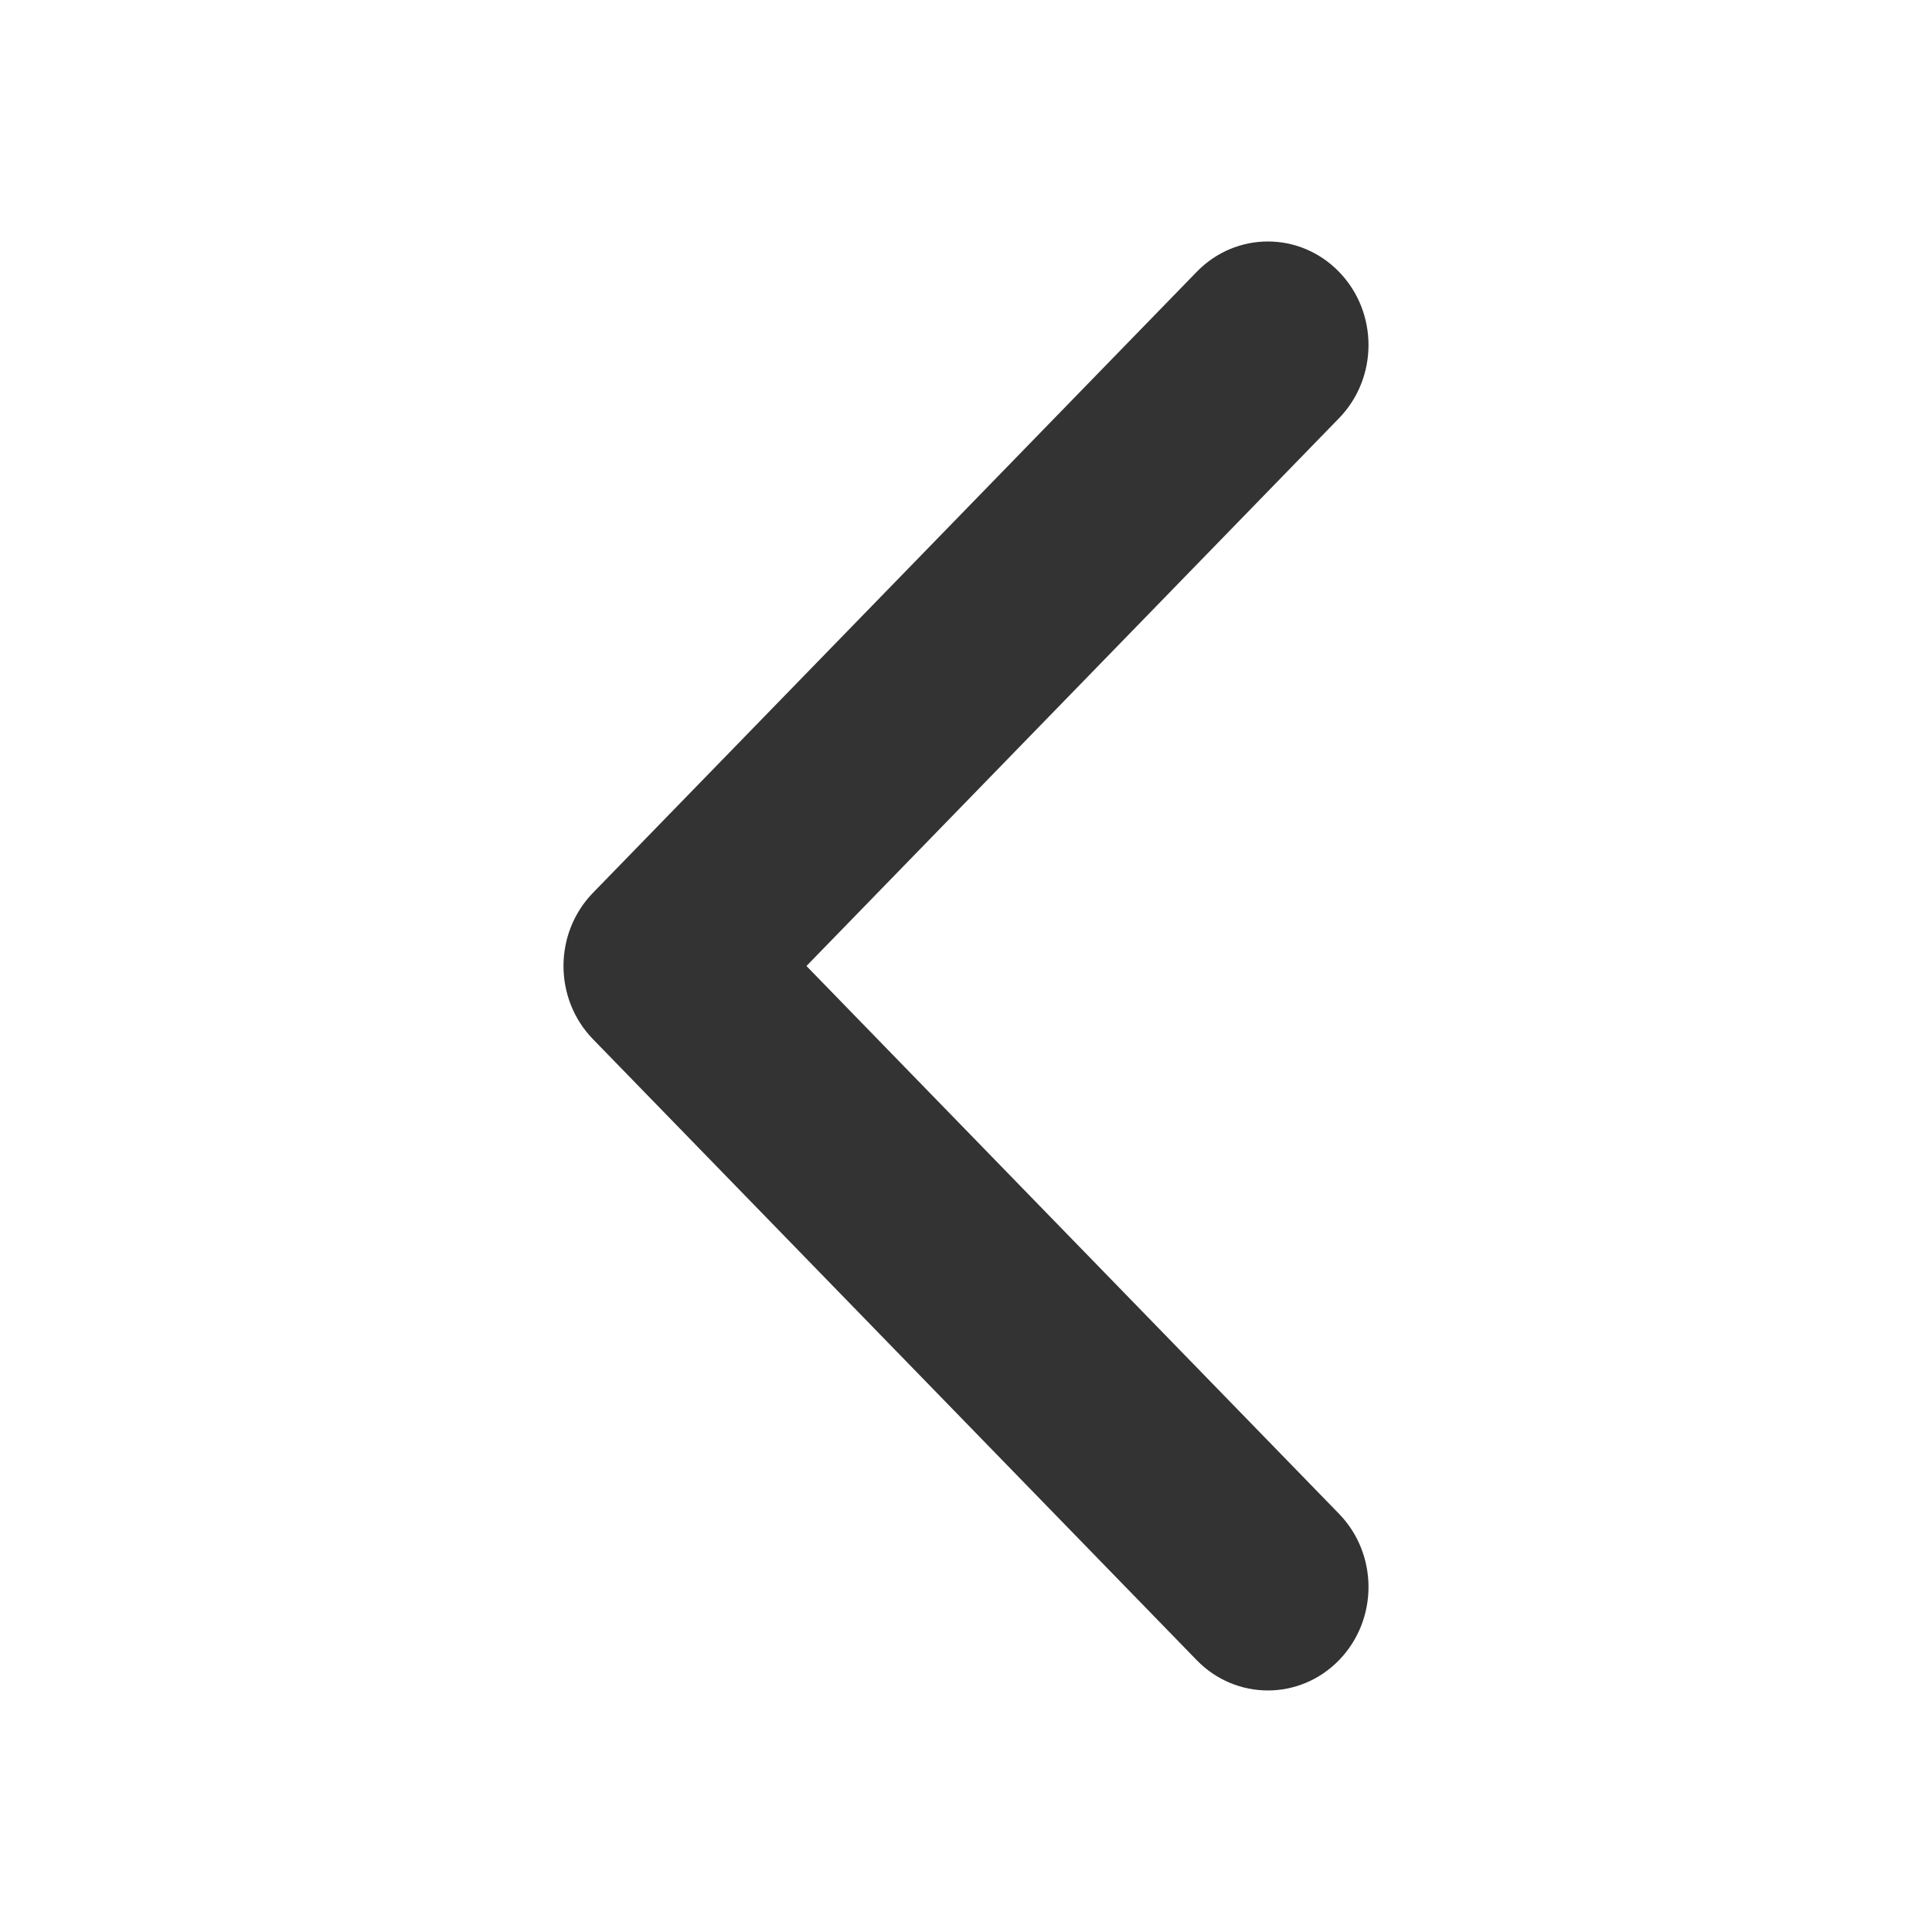
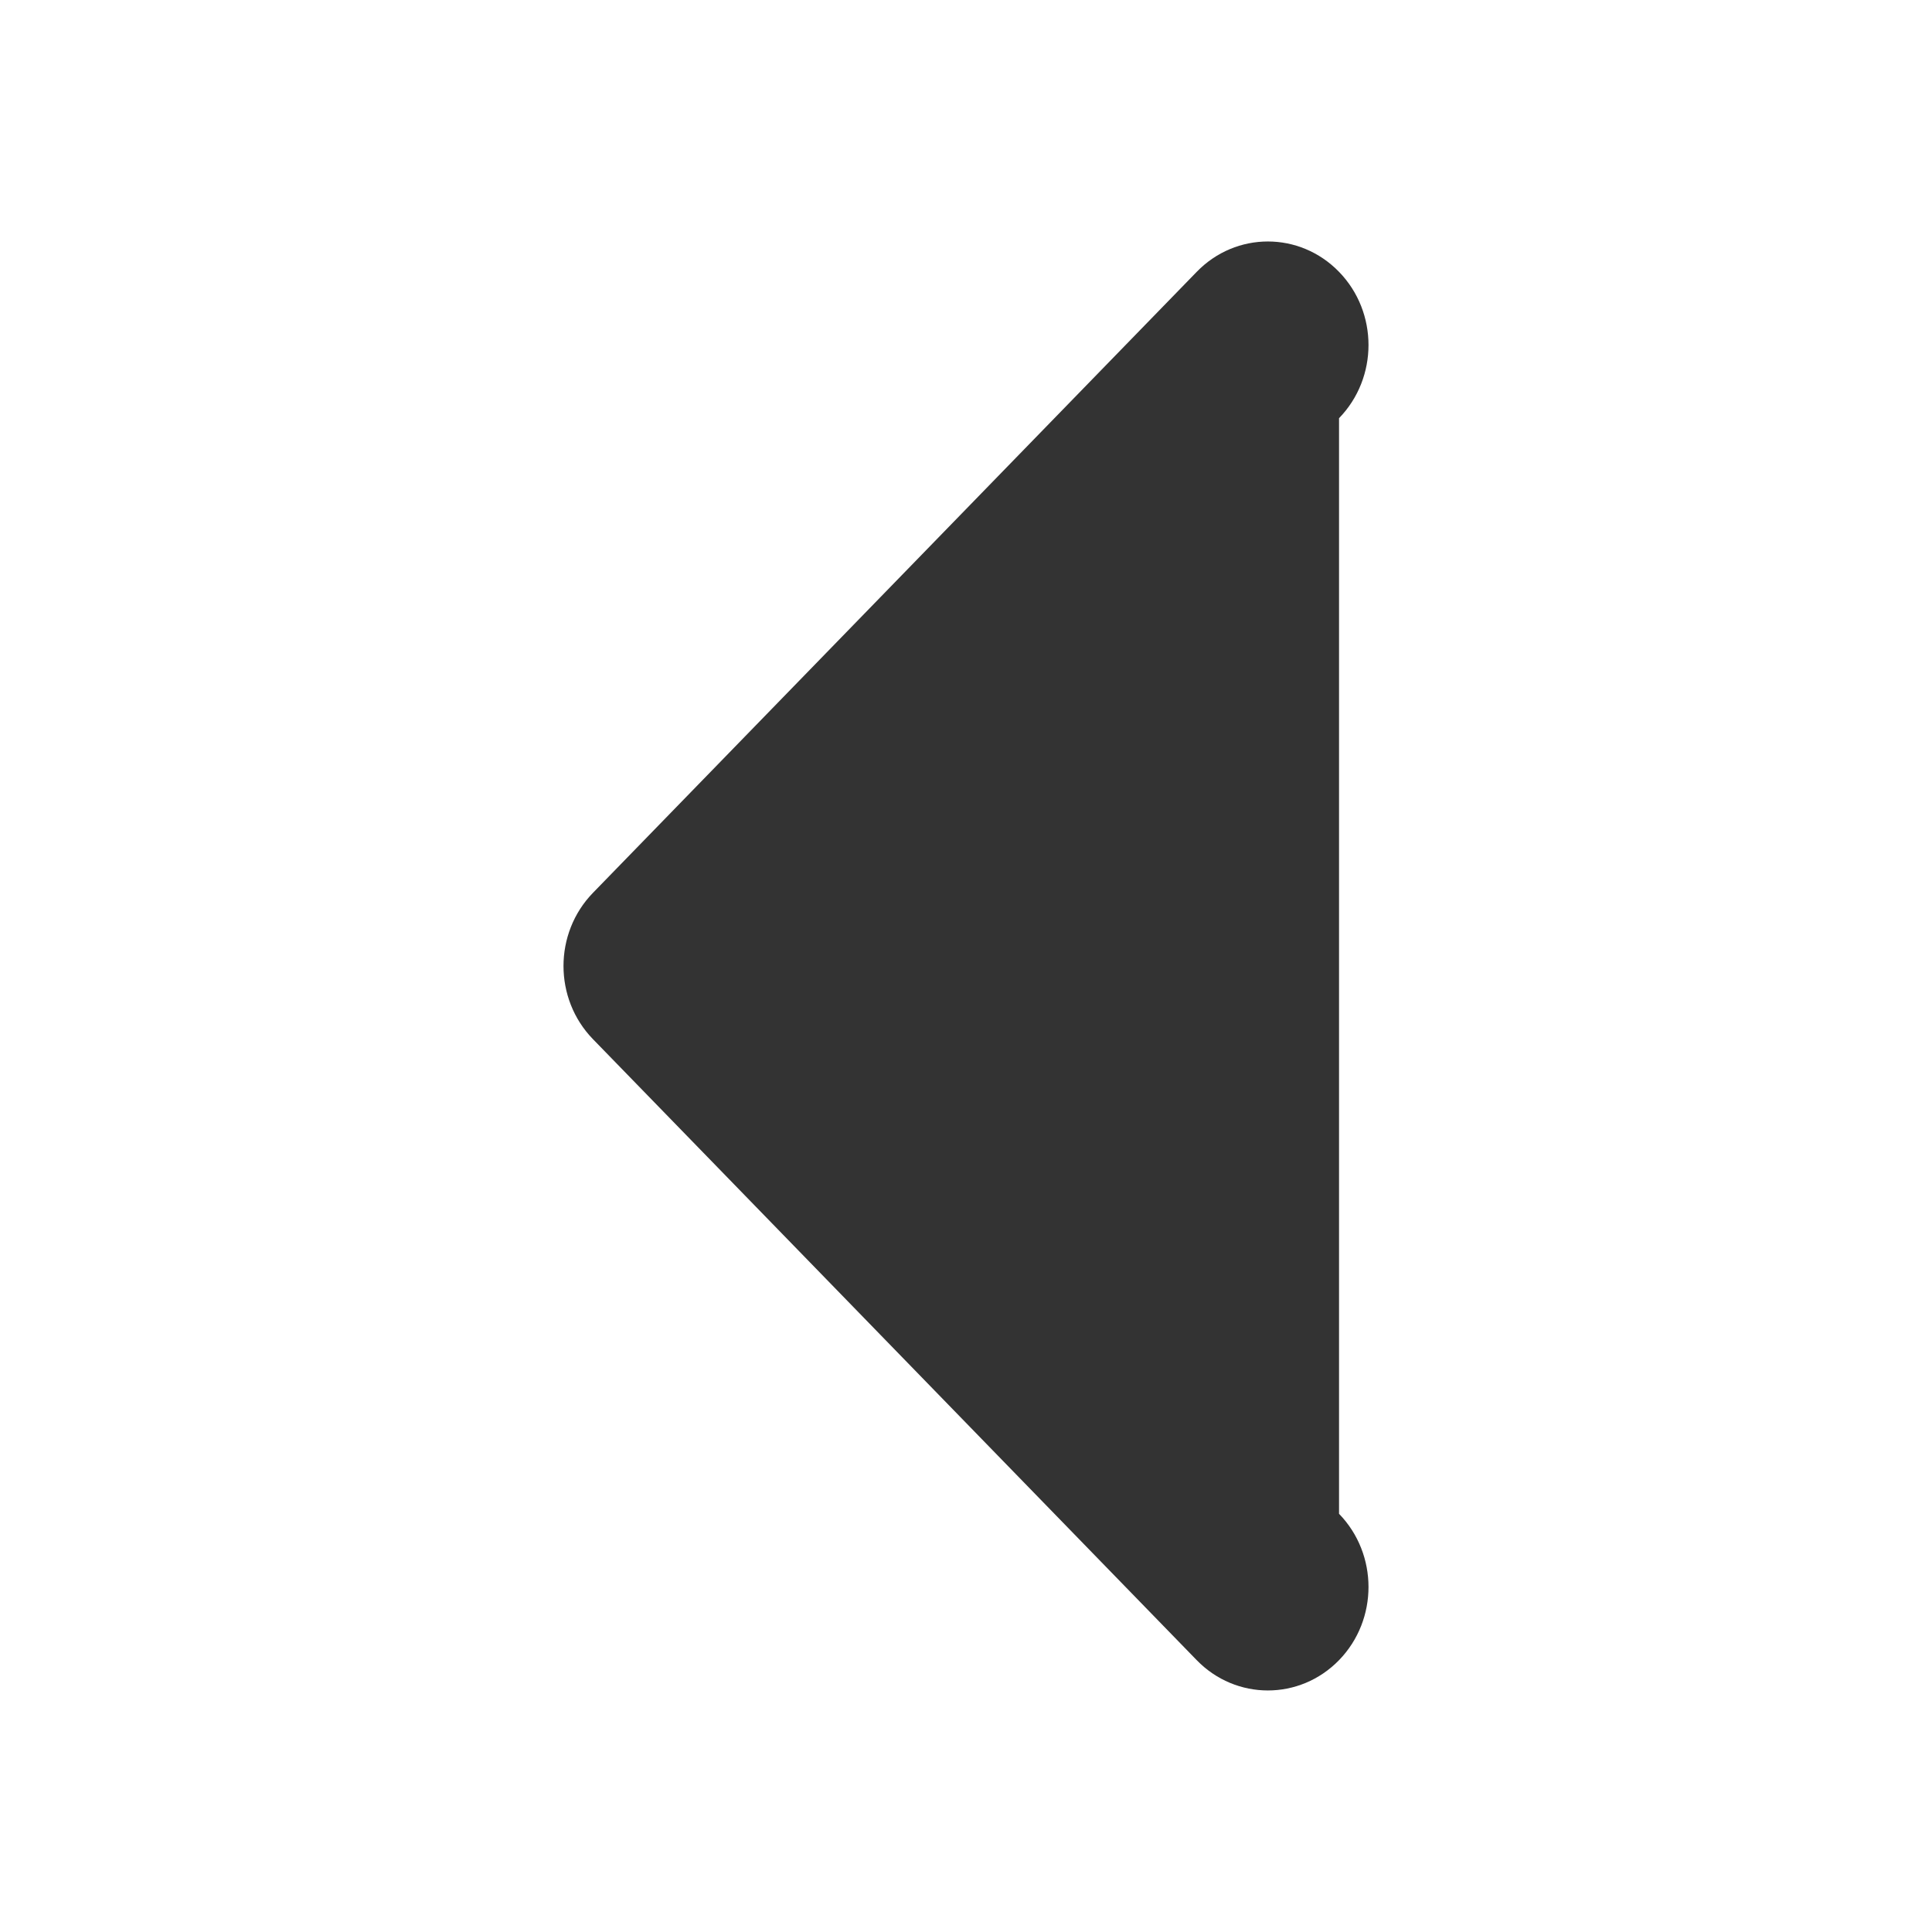
<svg xmlns="http://www.w3.org/2000/svg" width="24" height="24" viewBox="0 0 24 24" fill="none">
-   <path d="M16.634 5.195L10.018 12L16.634 18.805C17.122 19.307 17.122 20.121 16.634 20.623C16.146 21.125 15.354 21.125 14.866 20.623L7.366 12.909C6.878 12.407 6.878 11.593 7.366 11.091L14.866 3.377C15.354 2.874 16.146 2.874 16.634 3.377C17.122 3.879 17.122 4.693 16.634 5.195Z" fill="#333333" />
+   <path d="M16.634 5.195L16.634 18.805C17.122 19.307 17.122 20.121 16.634 20.623C16.146 21.125 15.354 21.125 14.866 20.623L7.366 12.909C6.878 12.407 6.878 11.593 7.366 11.091L14.866 3.377C15.354 2.874 16.146 2.874 16.634 3.377C17.122 3.879 17.122 4.693 16.634 5.195Z" fill="#333333" />
</svg>